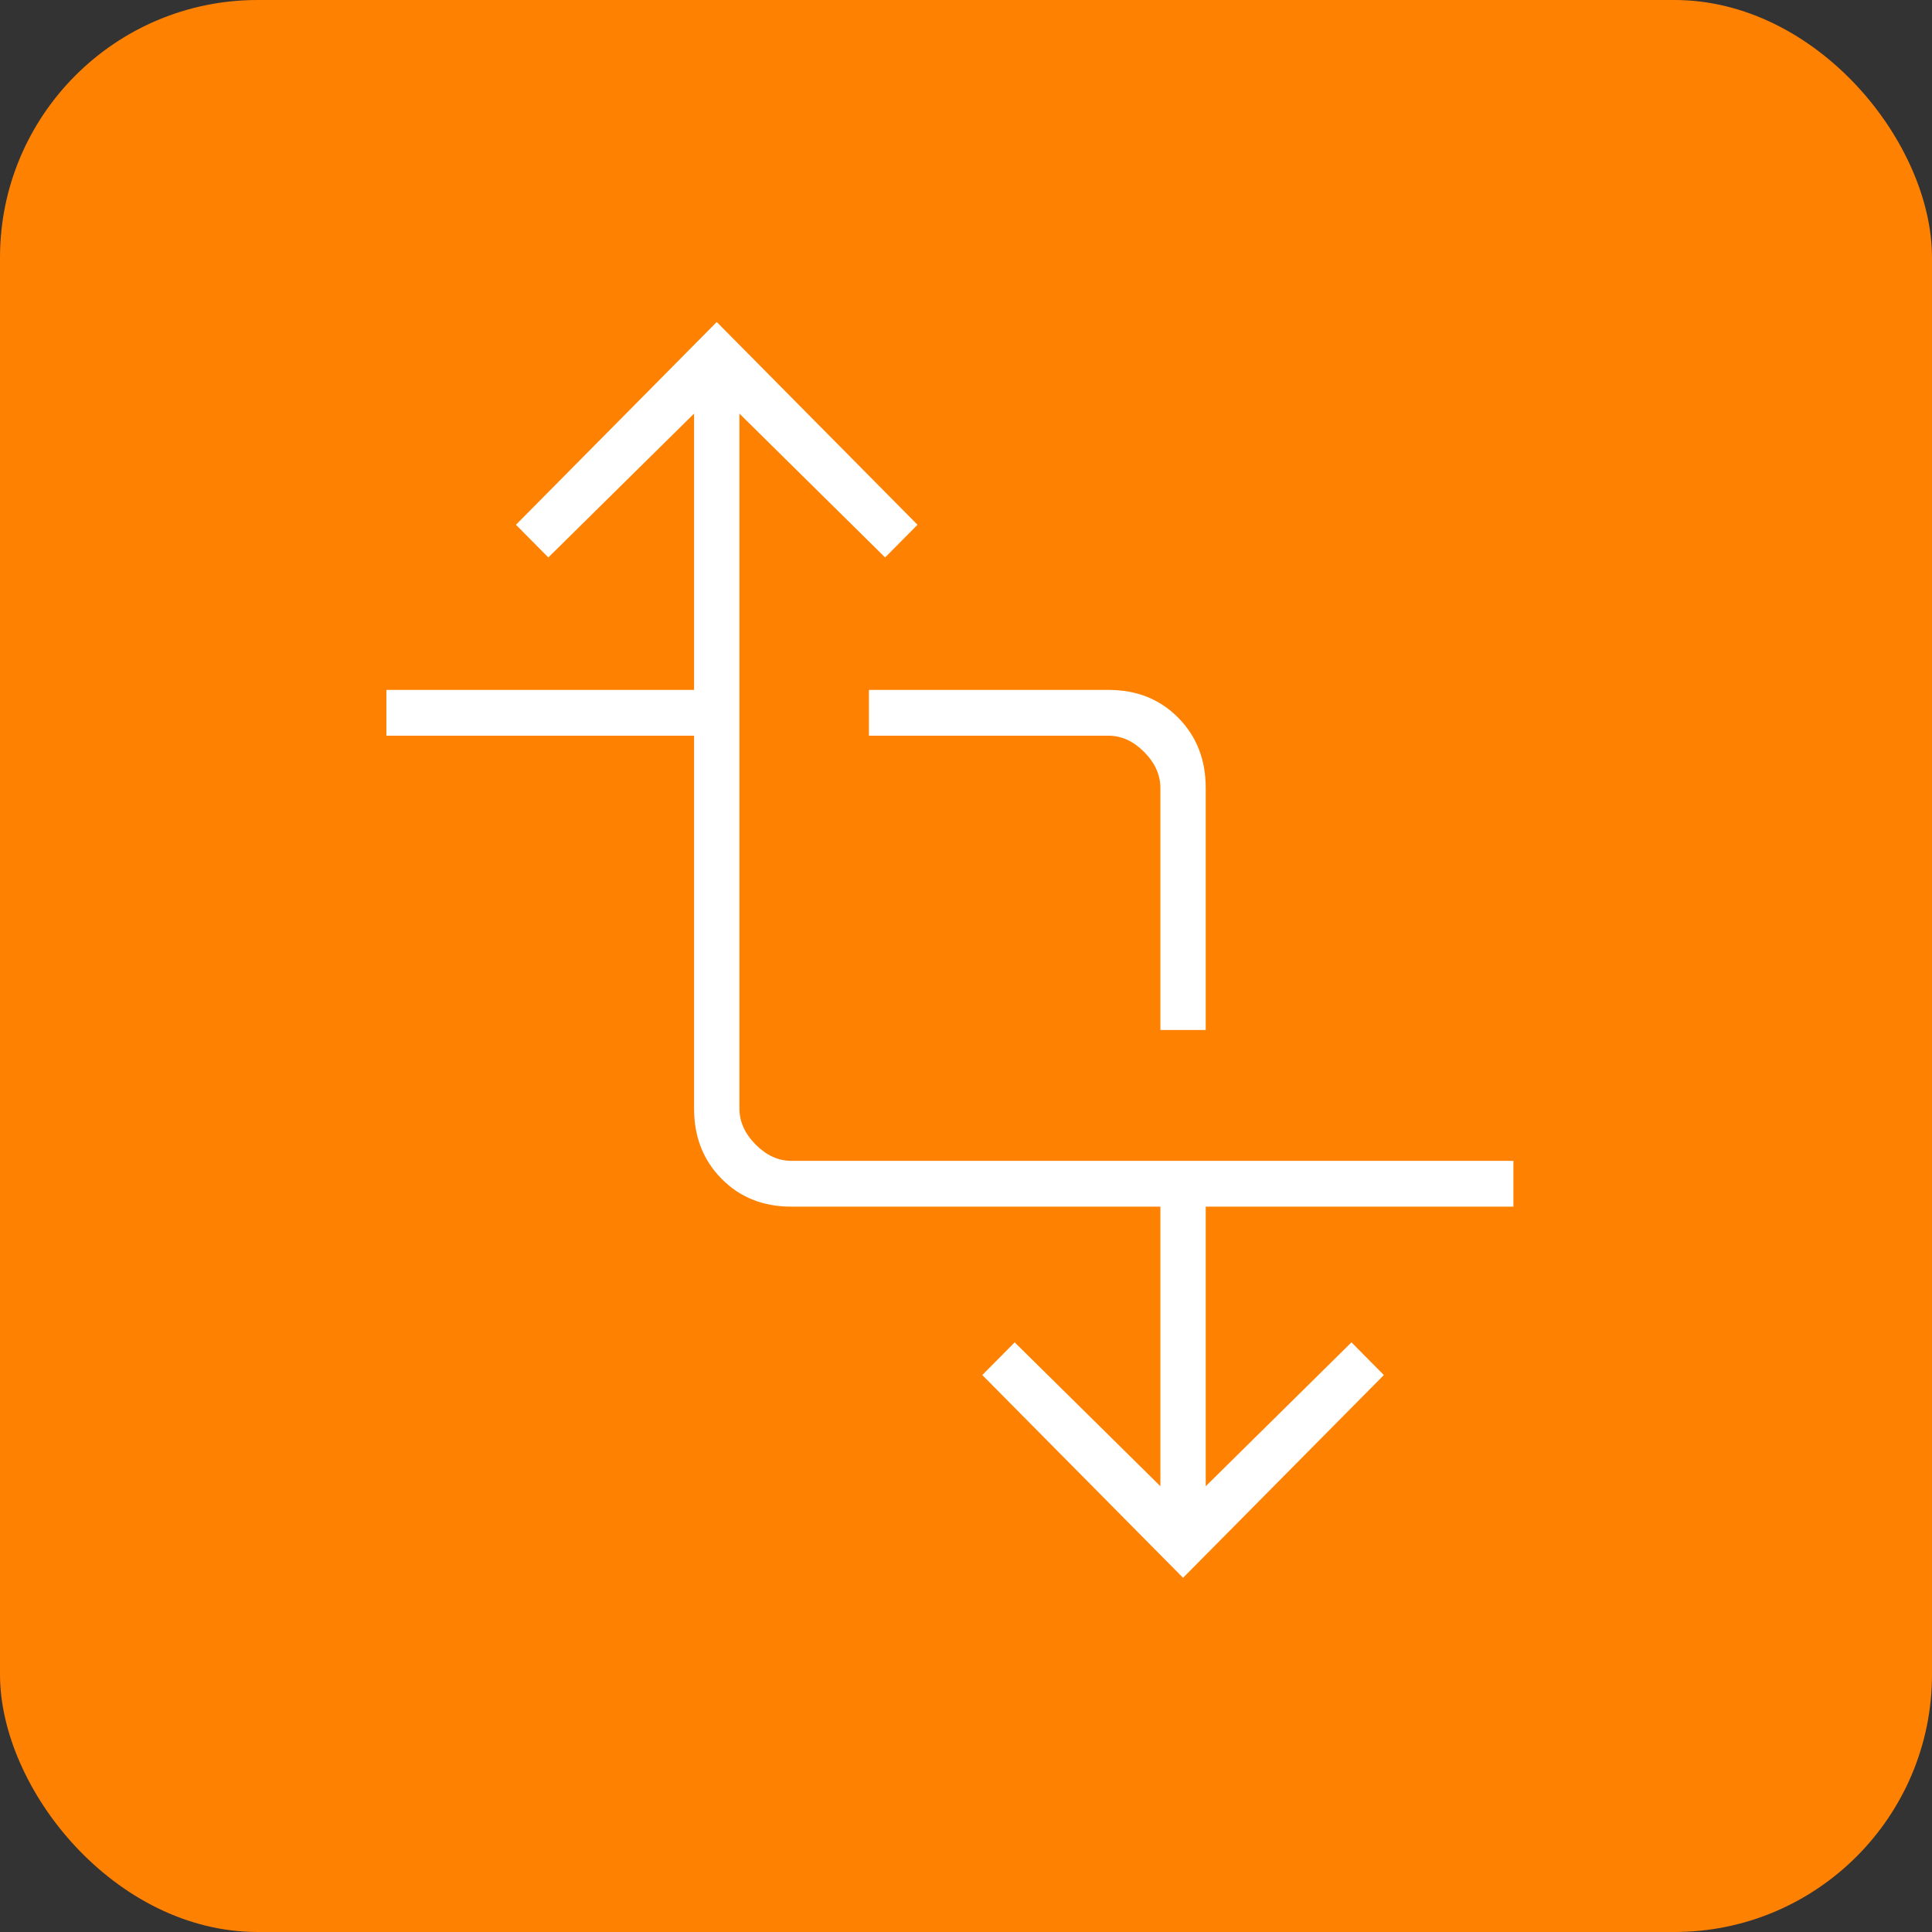
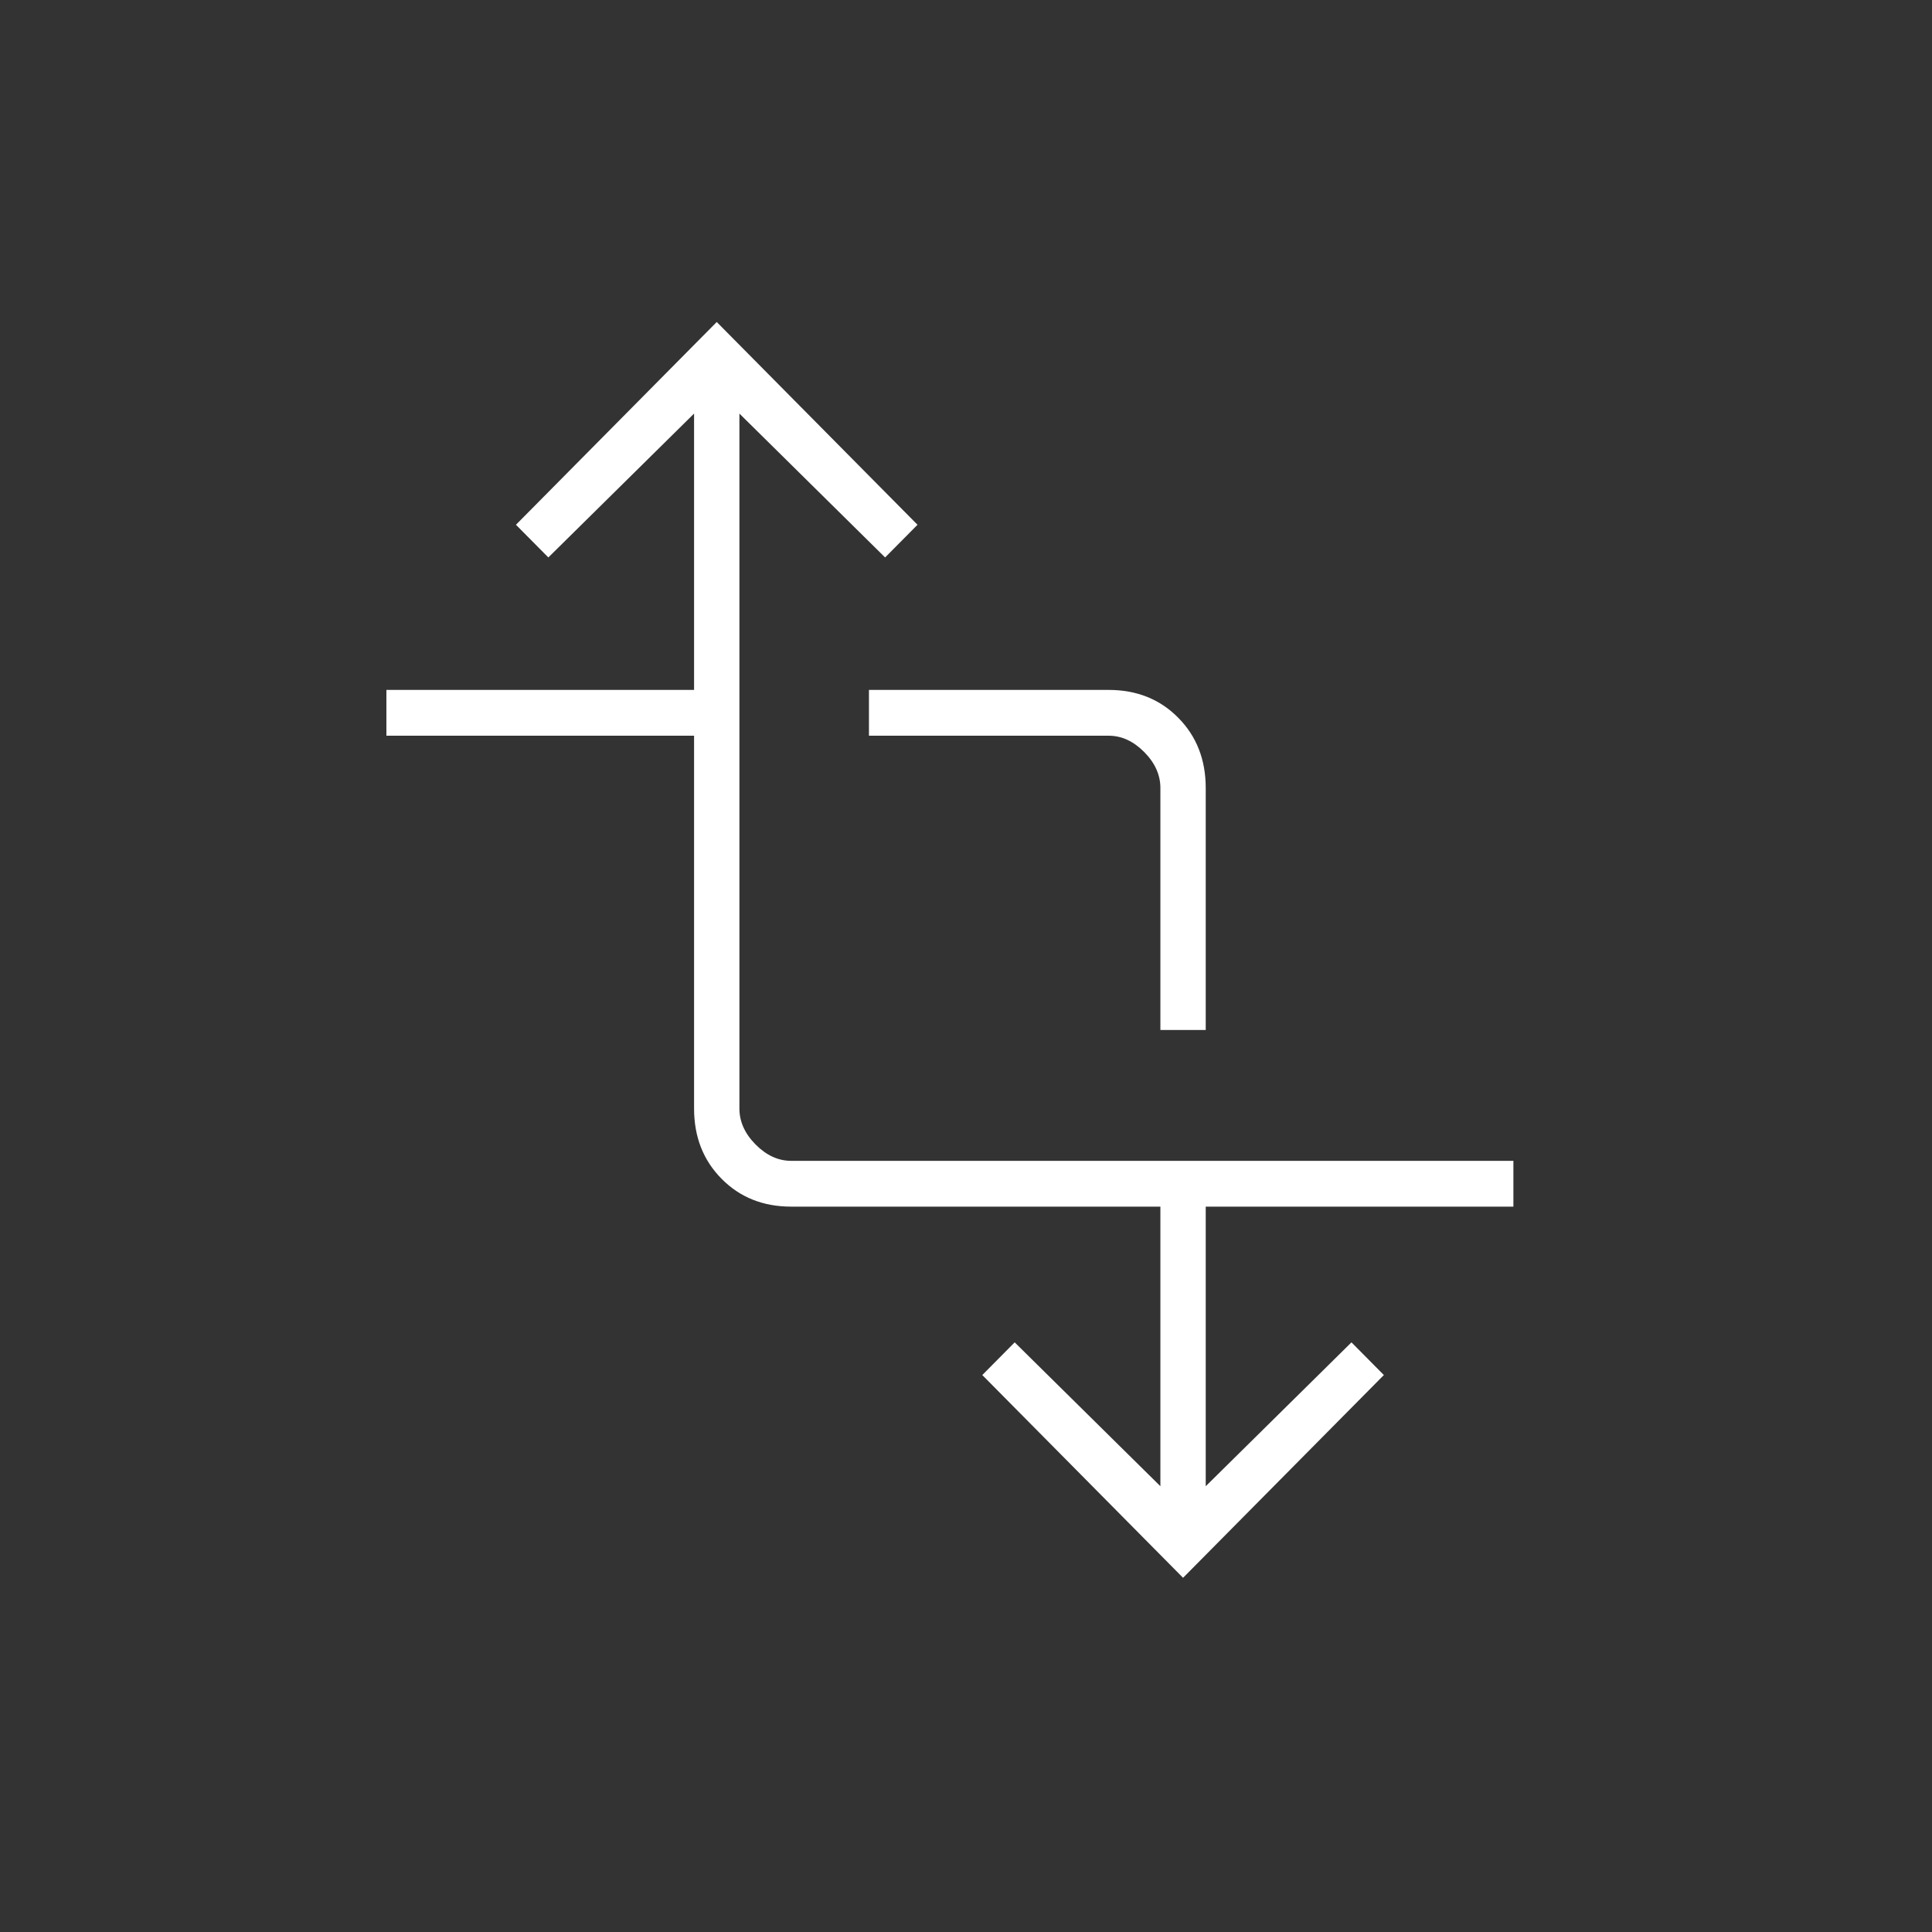
<svg xmlns="http://www.w3.org/2000/svg" width="60" height="60" viewBox="0 0 60 60" fill="none">
  <rect x="0" y="0" width="60" height="60" fill="#333333" stroke="none" />
-   <rect width="60" height="60" rx="8" fill="#FF8102" />
  <path d="M36.741 49L30.506 42.703L31.512 41.688L36.037 46.156V37.473H24.572C23.7 37.473 22.979 37.185 22.41 36.609C21.84 36.034 21.555 35.306 21.555 34.426V22.848H12V21.426H21.555V12.844L17.029 17.312L16.023 16.297L22.259 10L28.494 16.297L27.488 17.312L22.963 12.844V34.426C22.963 34.832 23.13 35.204 23.465 35.543C23.801 35.882 24.169 36.051 24.572 36.051H47V37.473H37.445V46.156L41.971 41.688L42.977 42.703L36.741 49ZM36.037 31.988V24.473C36.037 24.066 35.87 23.694 35.535 23.355C35.199 23.017 34.831 22.848 34.428 22.848H26.986V21.426H34.428C35.3 21.426 36.021 21.713 36.59 22.289C37.16 22.865 37.445 23.592 37.445 24.473V31.988H36.037Z" fill="white" />
</svg>